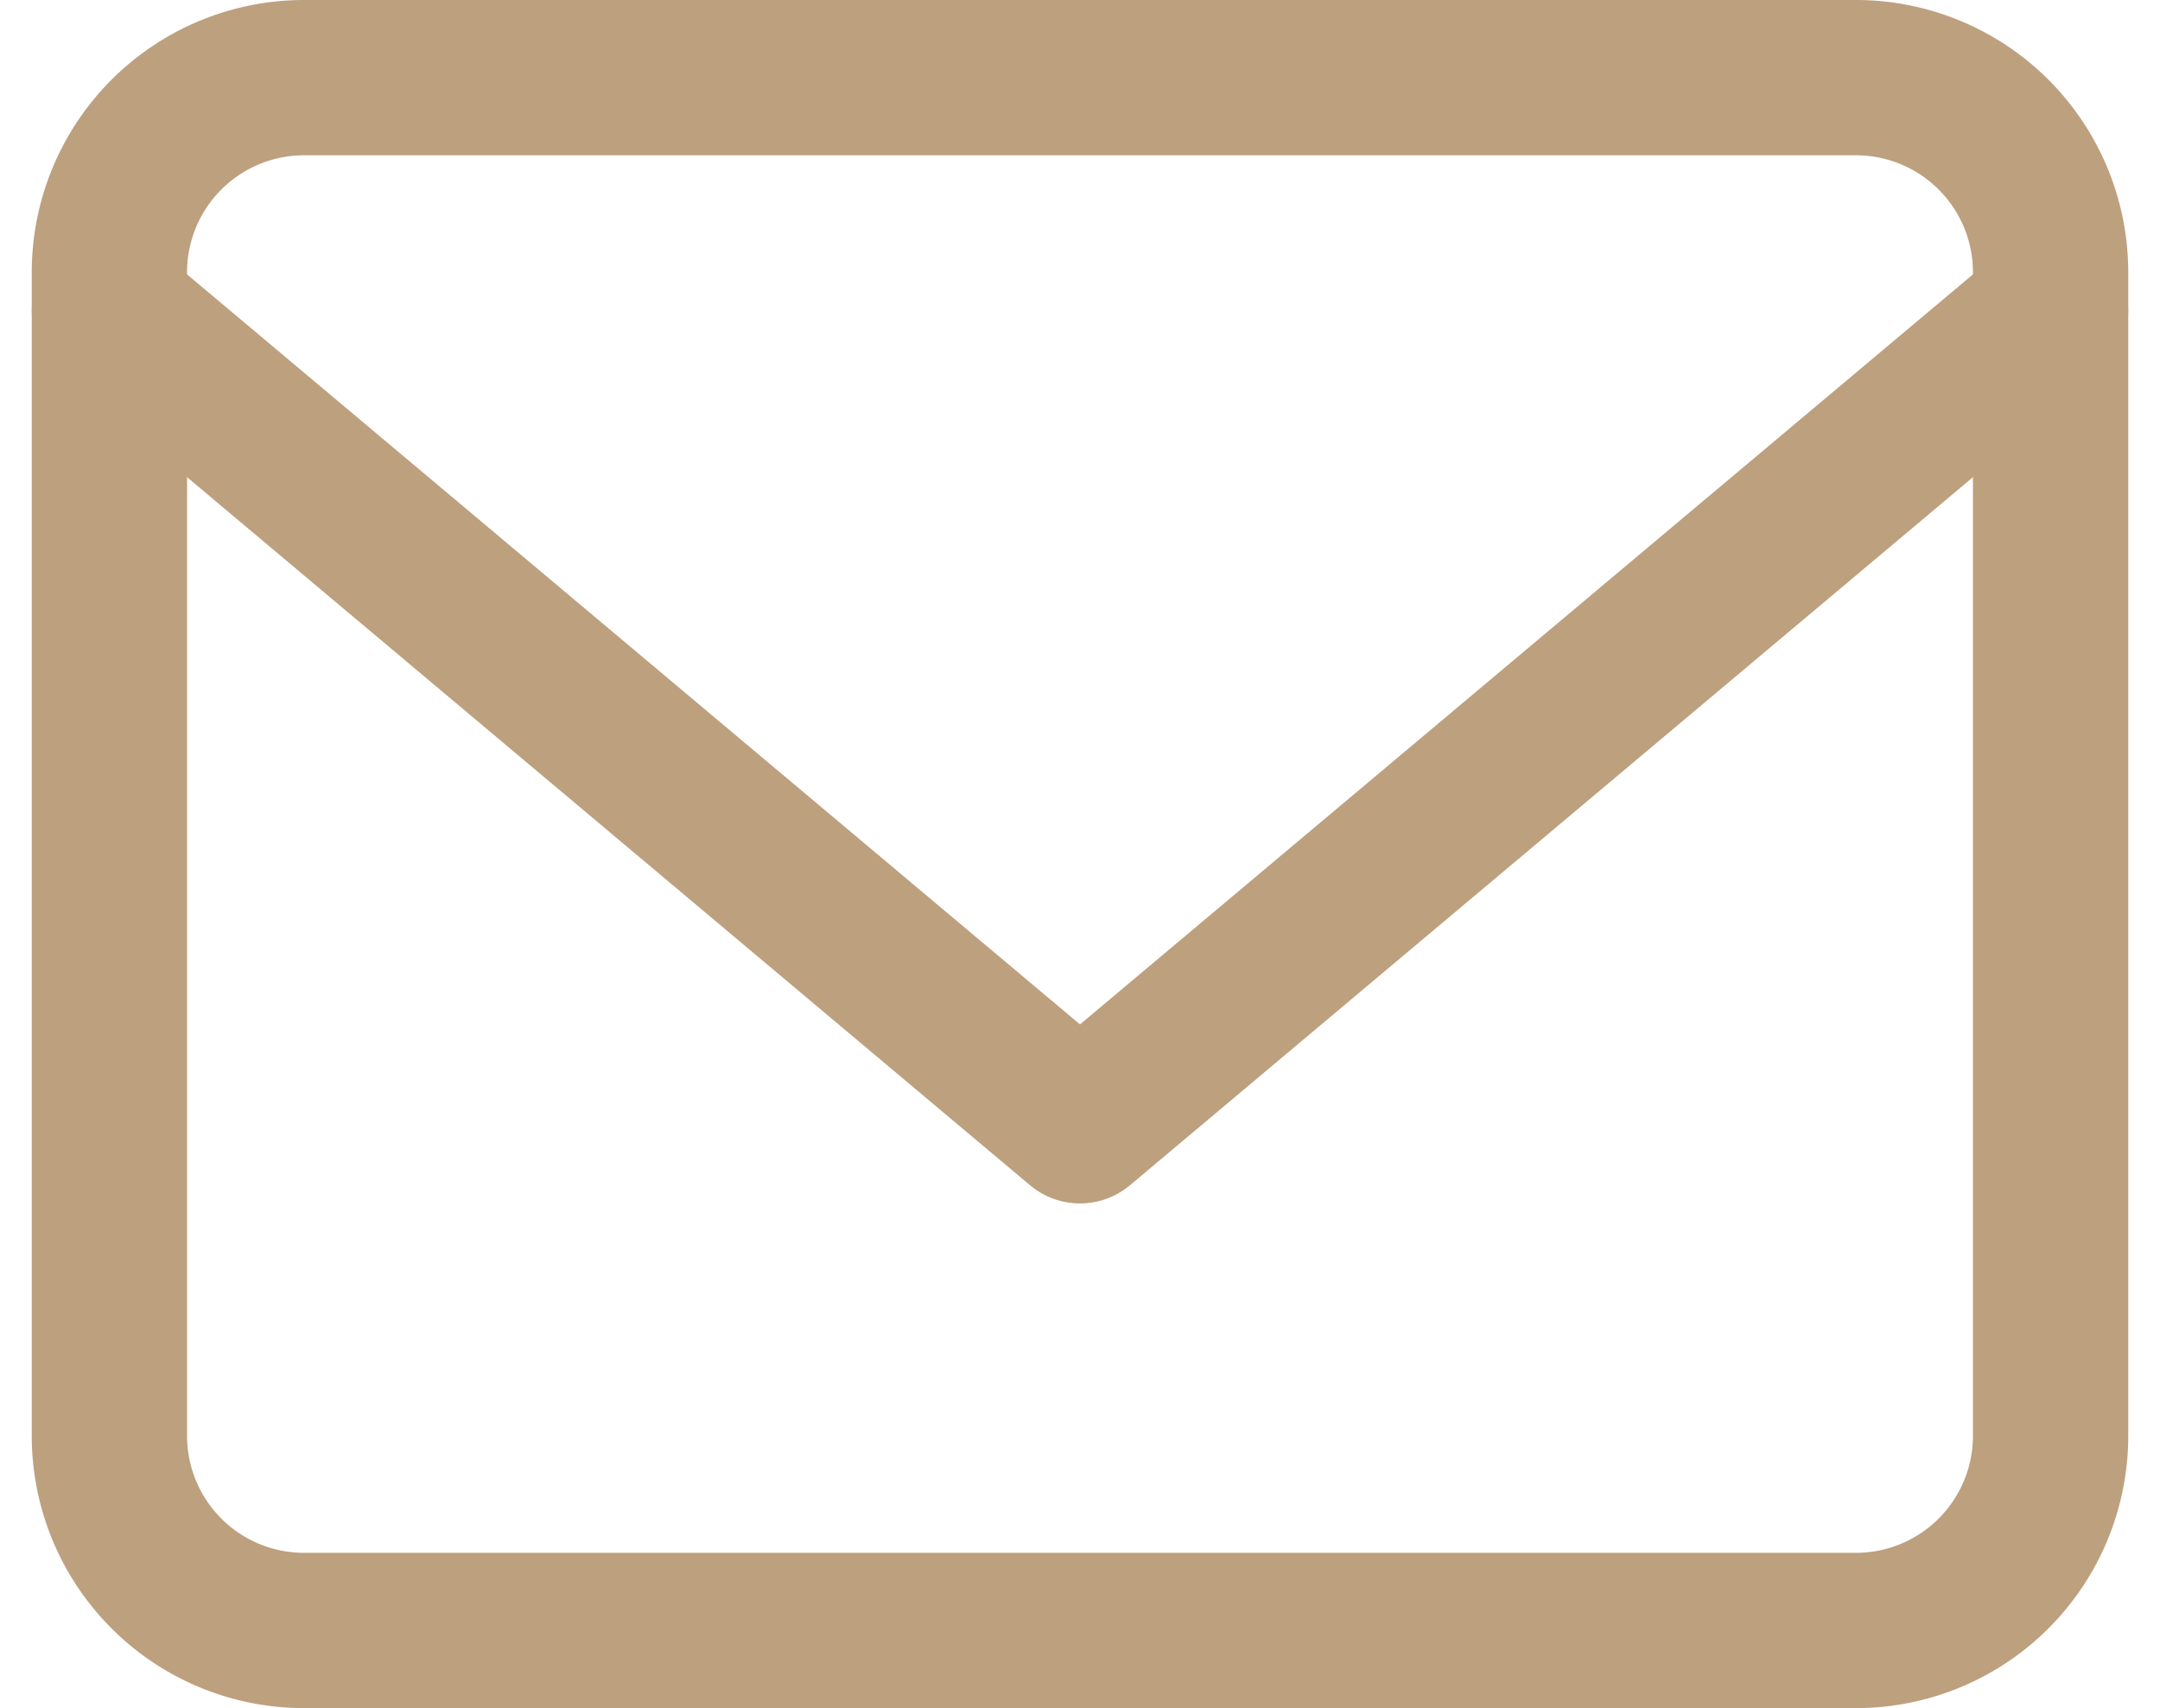
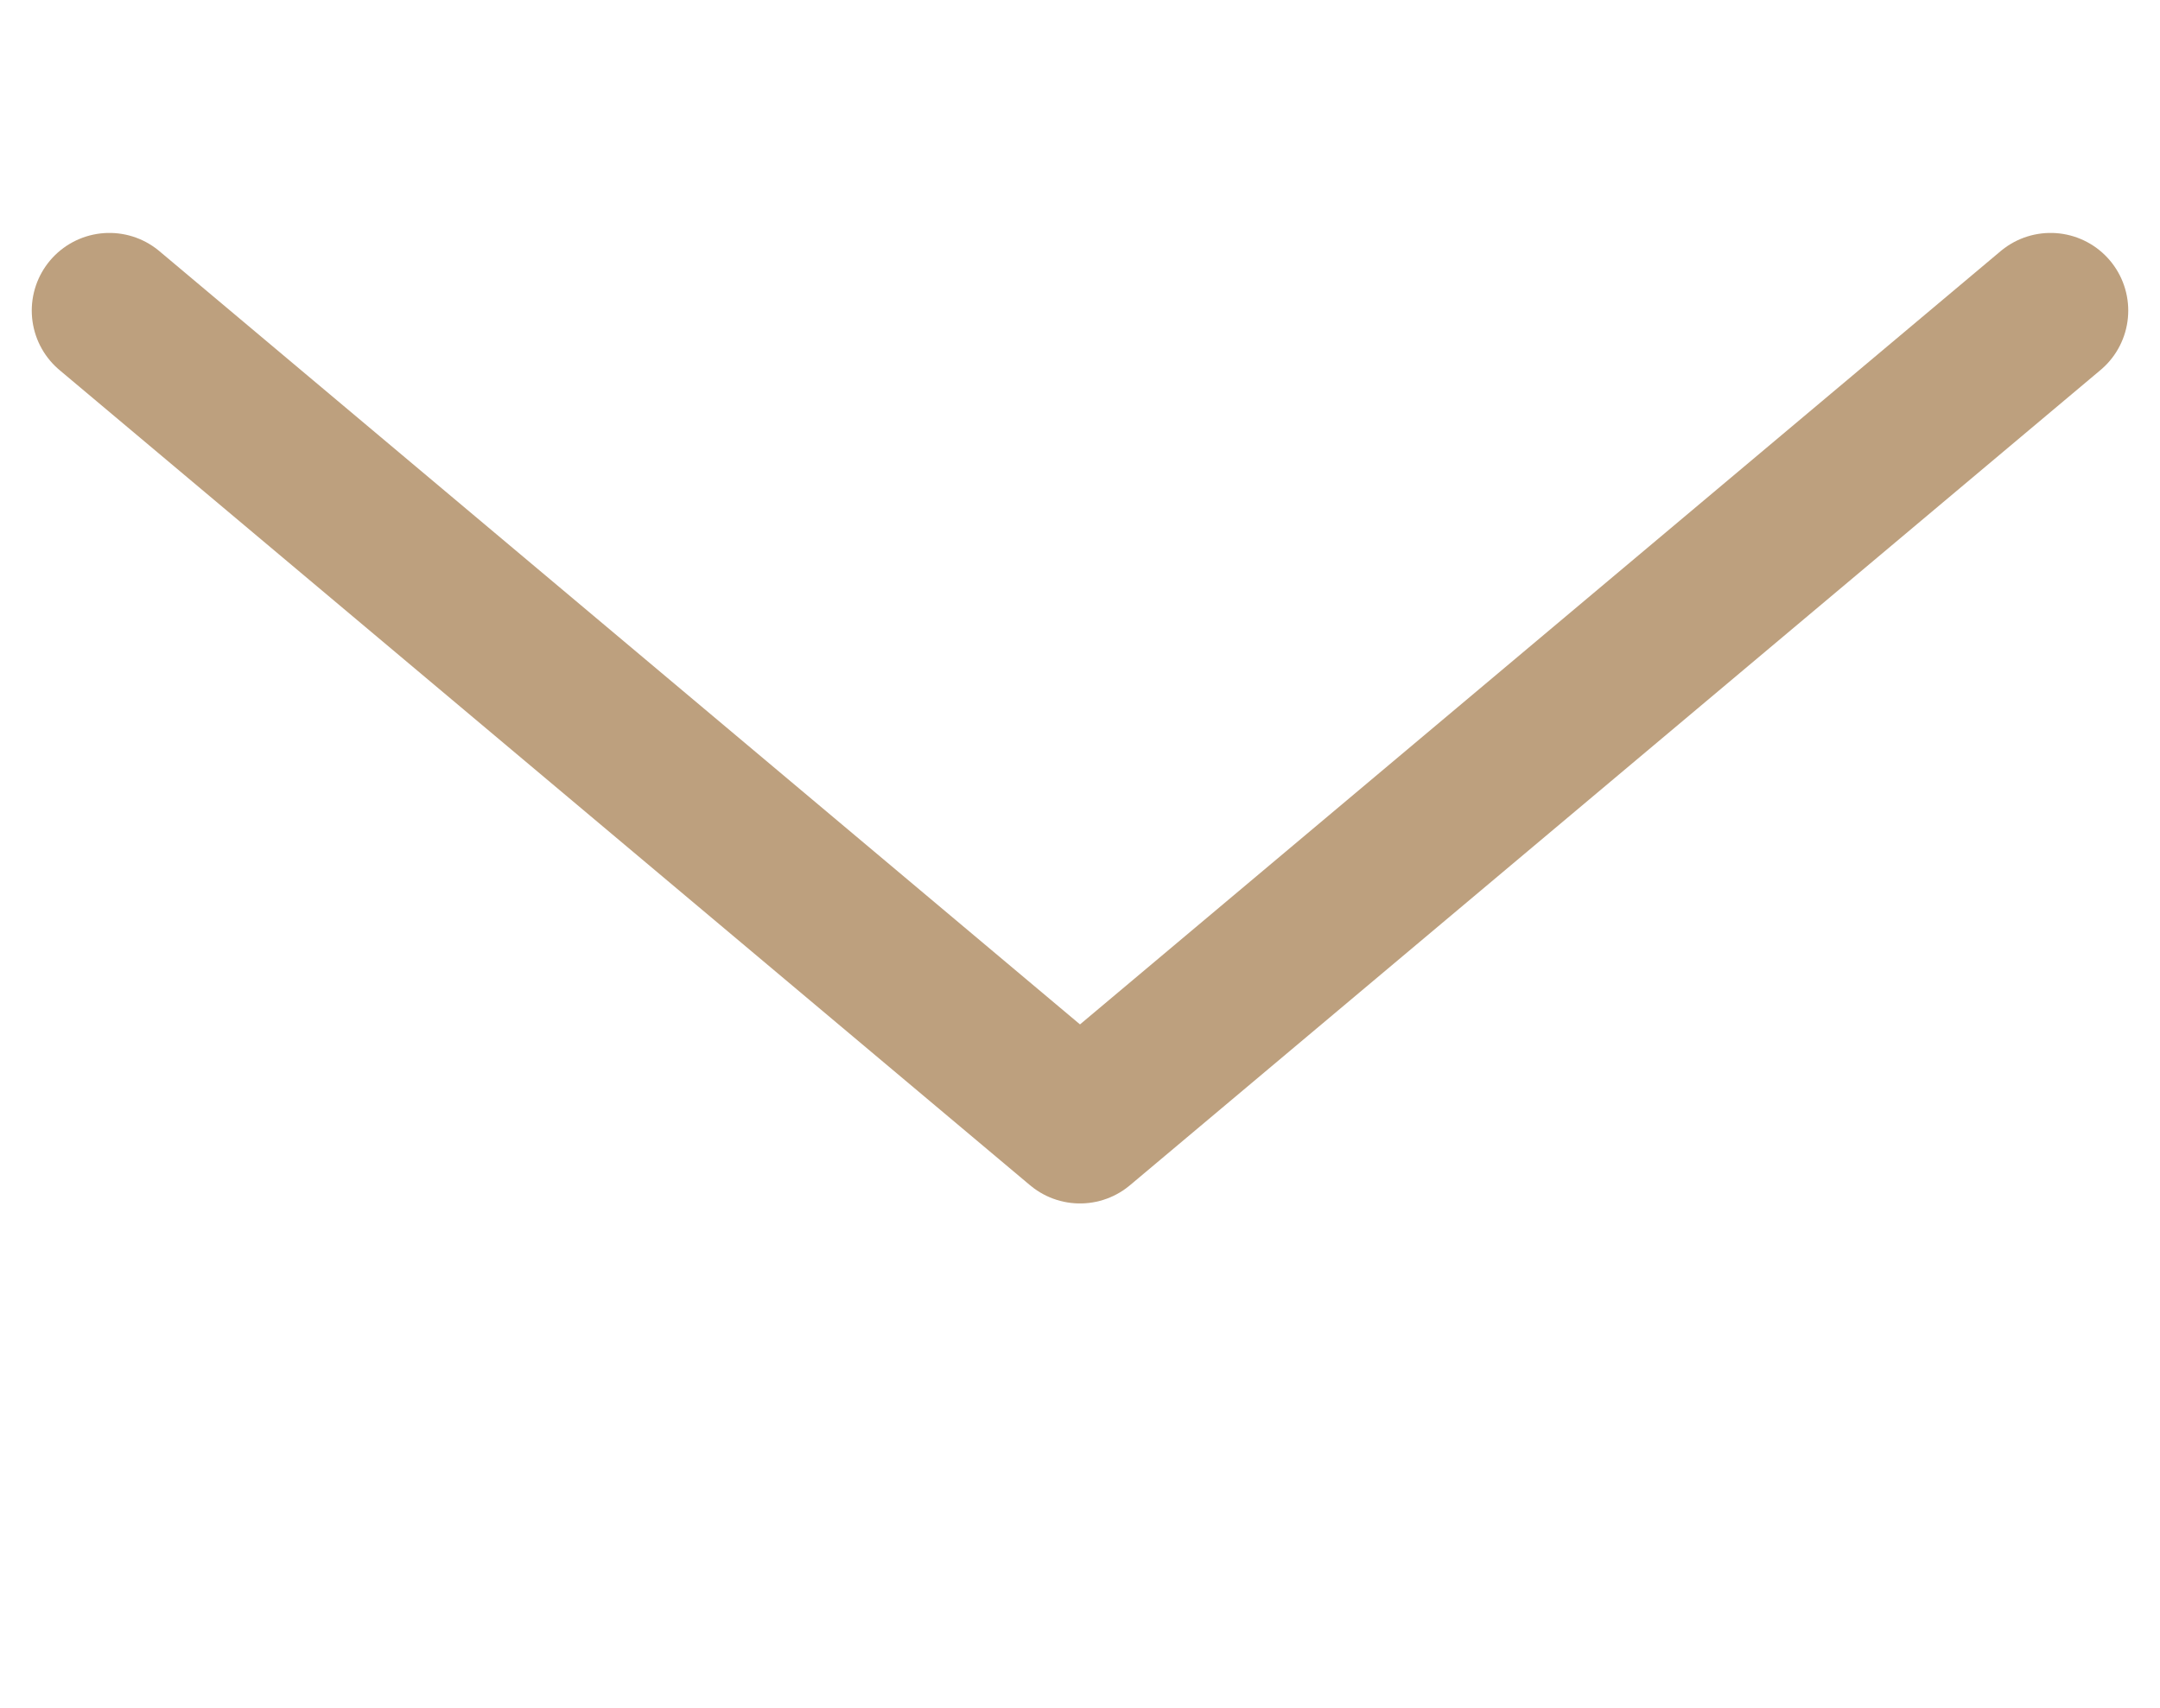
<svg xmlns="http://www.w3.org/2000/svg" width="27.818" height="22" viewBox="0 0 27.818 22">
  <g id="Icon_feather-mail" data-name="Icon feather-mail" transform="translate(-1.591 -5)">
-     <path id="Path_550" data-name="Path 550" d="M5.5,6h20A2.507,2.507,0,0,1,28,8.5v15A2.507,2.507,0,0,1,25.5,26H5.5A2.507,2.507,0,0,1,3,23.5V8.5A2.507,2.507,0,0,1,5.5,6Z" fill="none" stroke="#bda07e" stroke-linecap="round" stroke-linejoin="round" stroke-width="2" />
    <path id="Path_551" data-name="Path 551" d="M28,9,15.5,19.5,3,9" fill="none" stroke="#bda07e" stroke-linecap="round" stroke-linejoin="round" stroke-width="2" />
  </g>
</svg>